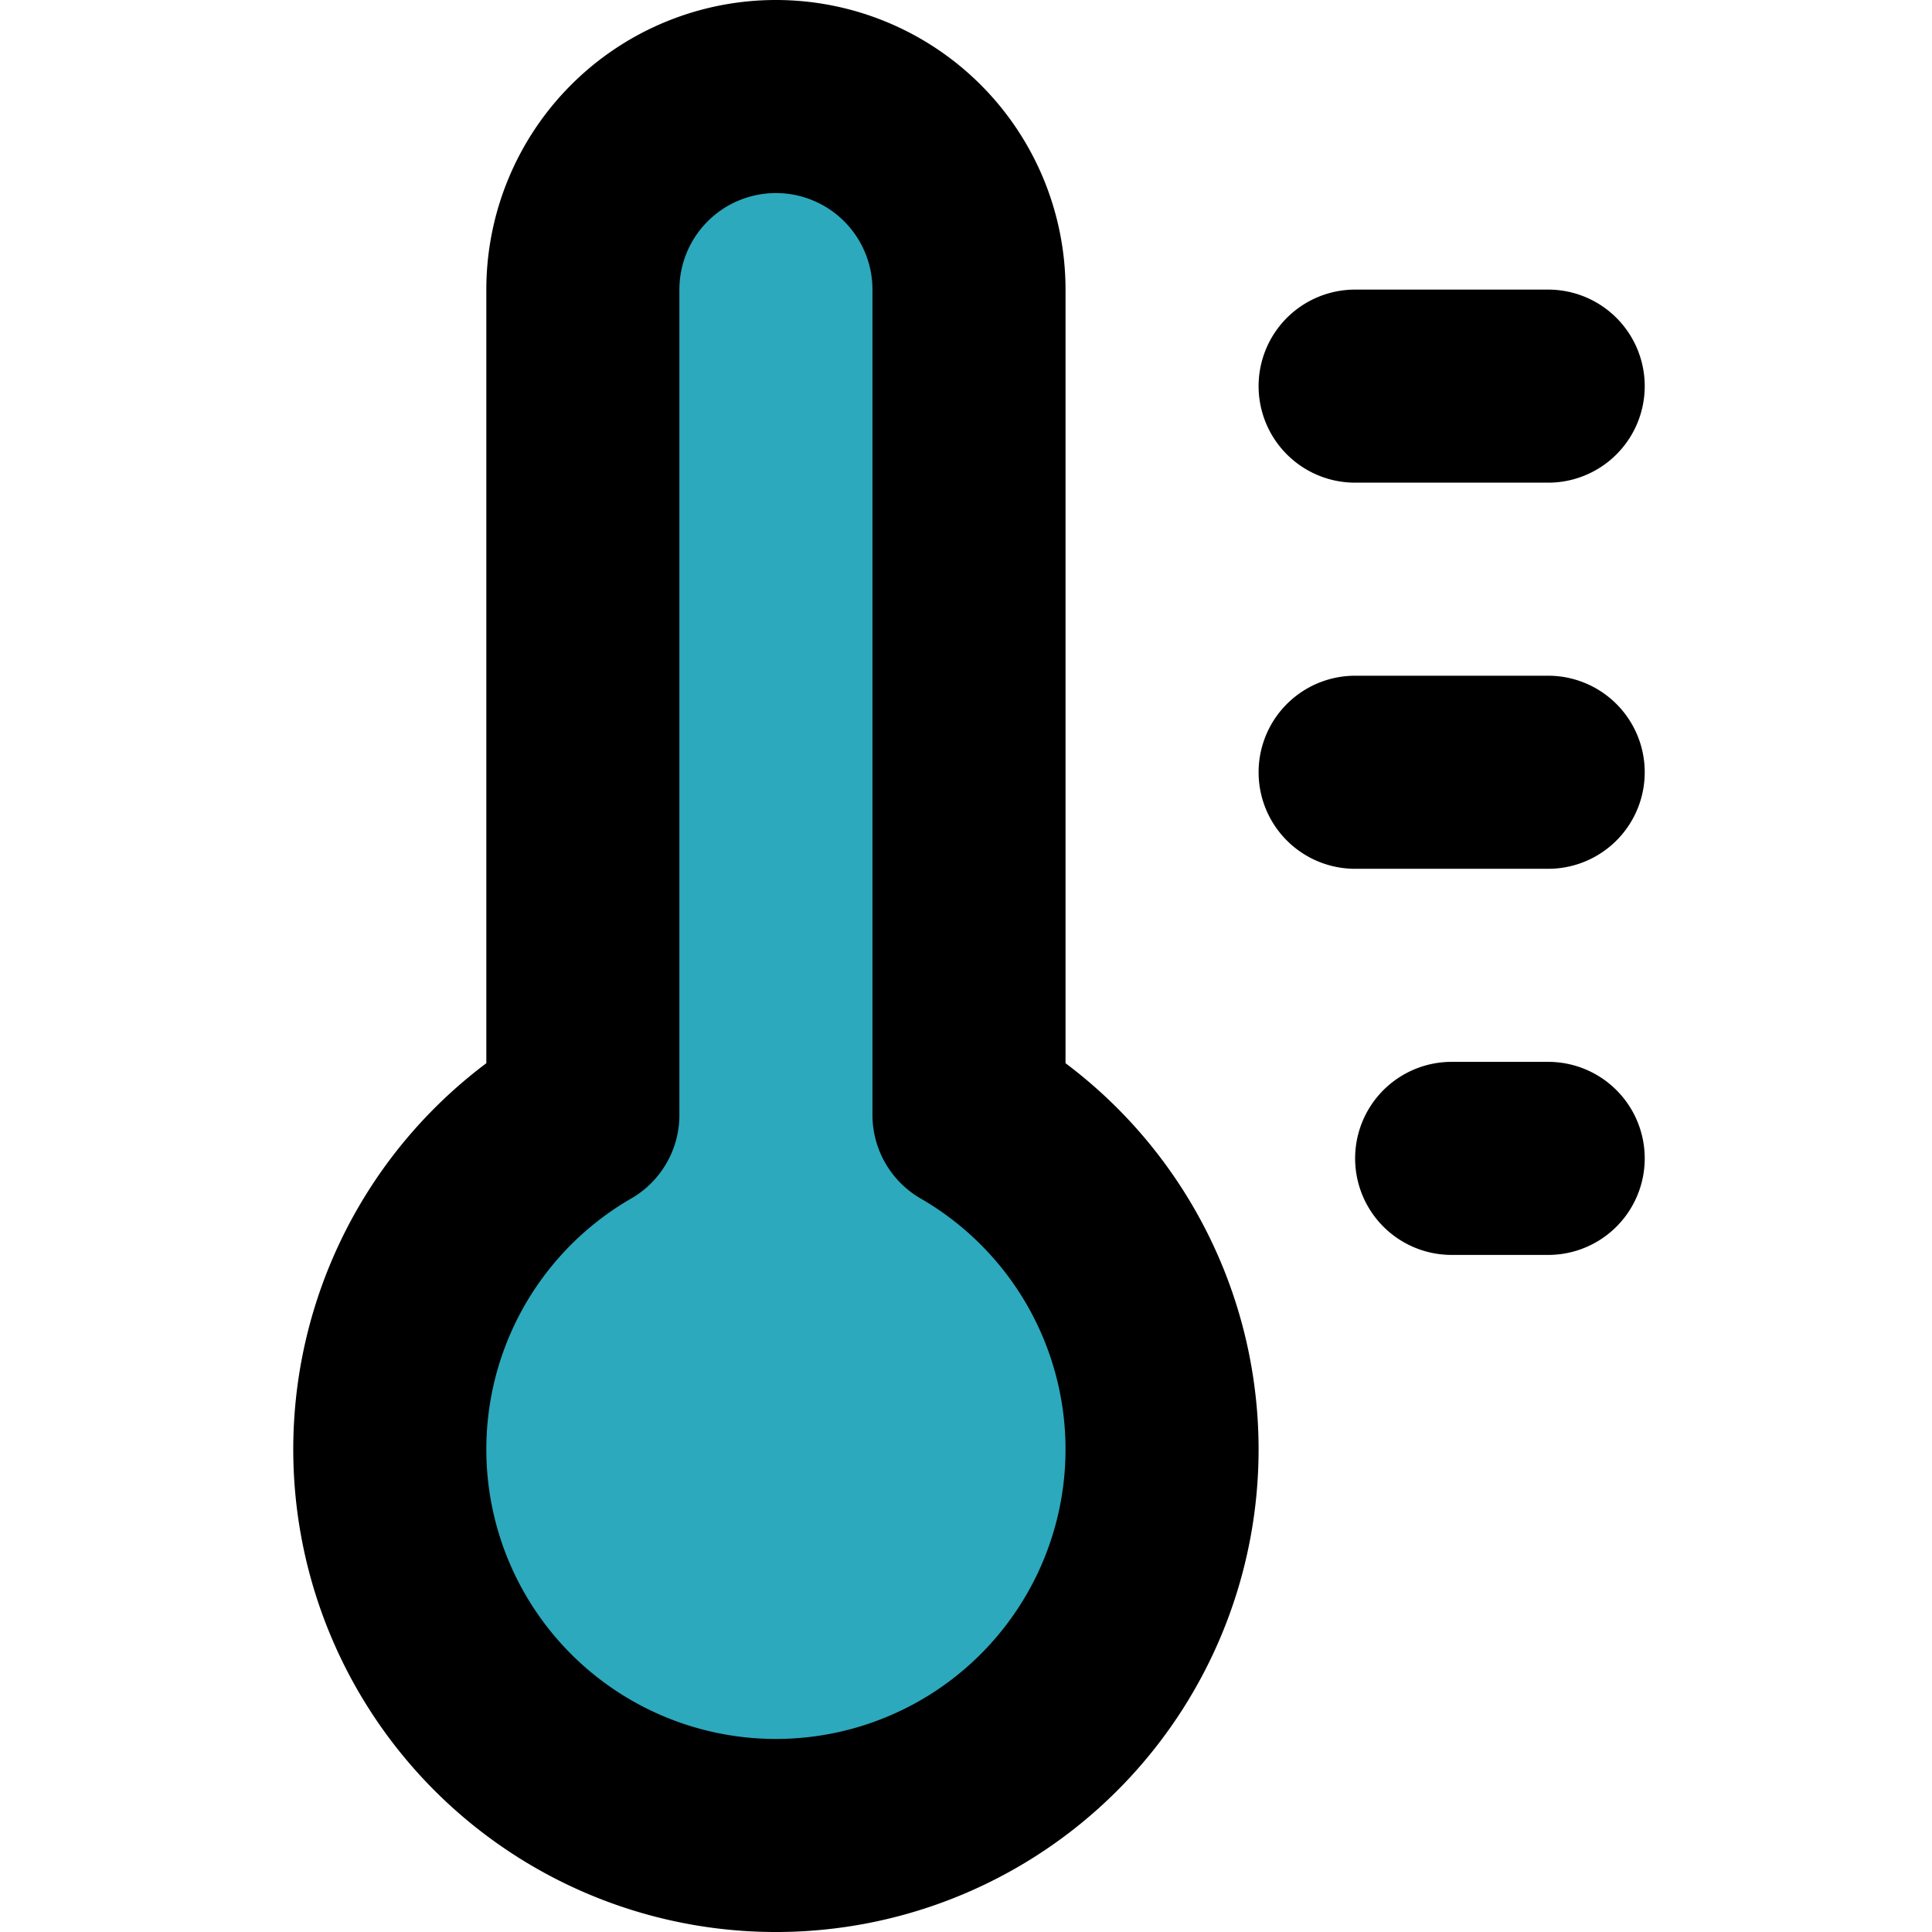
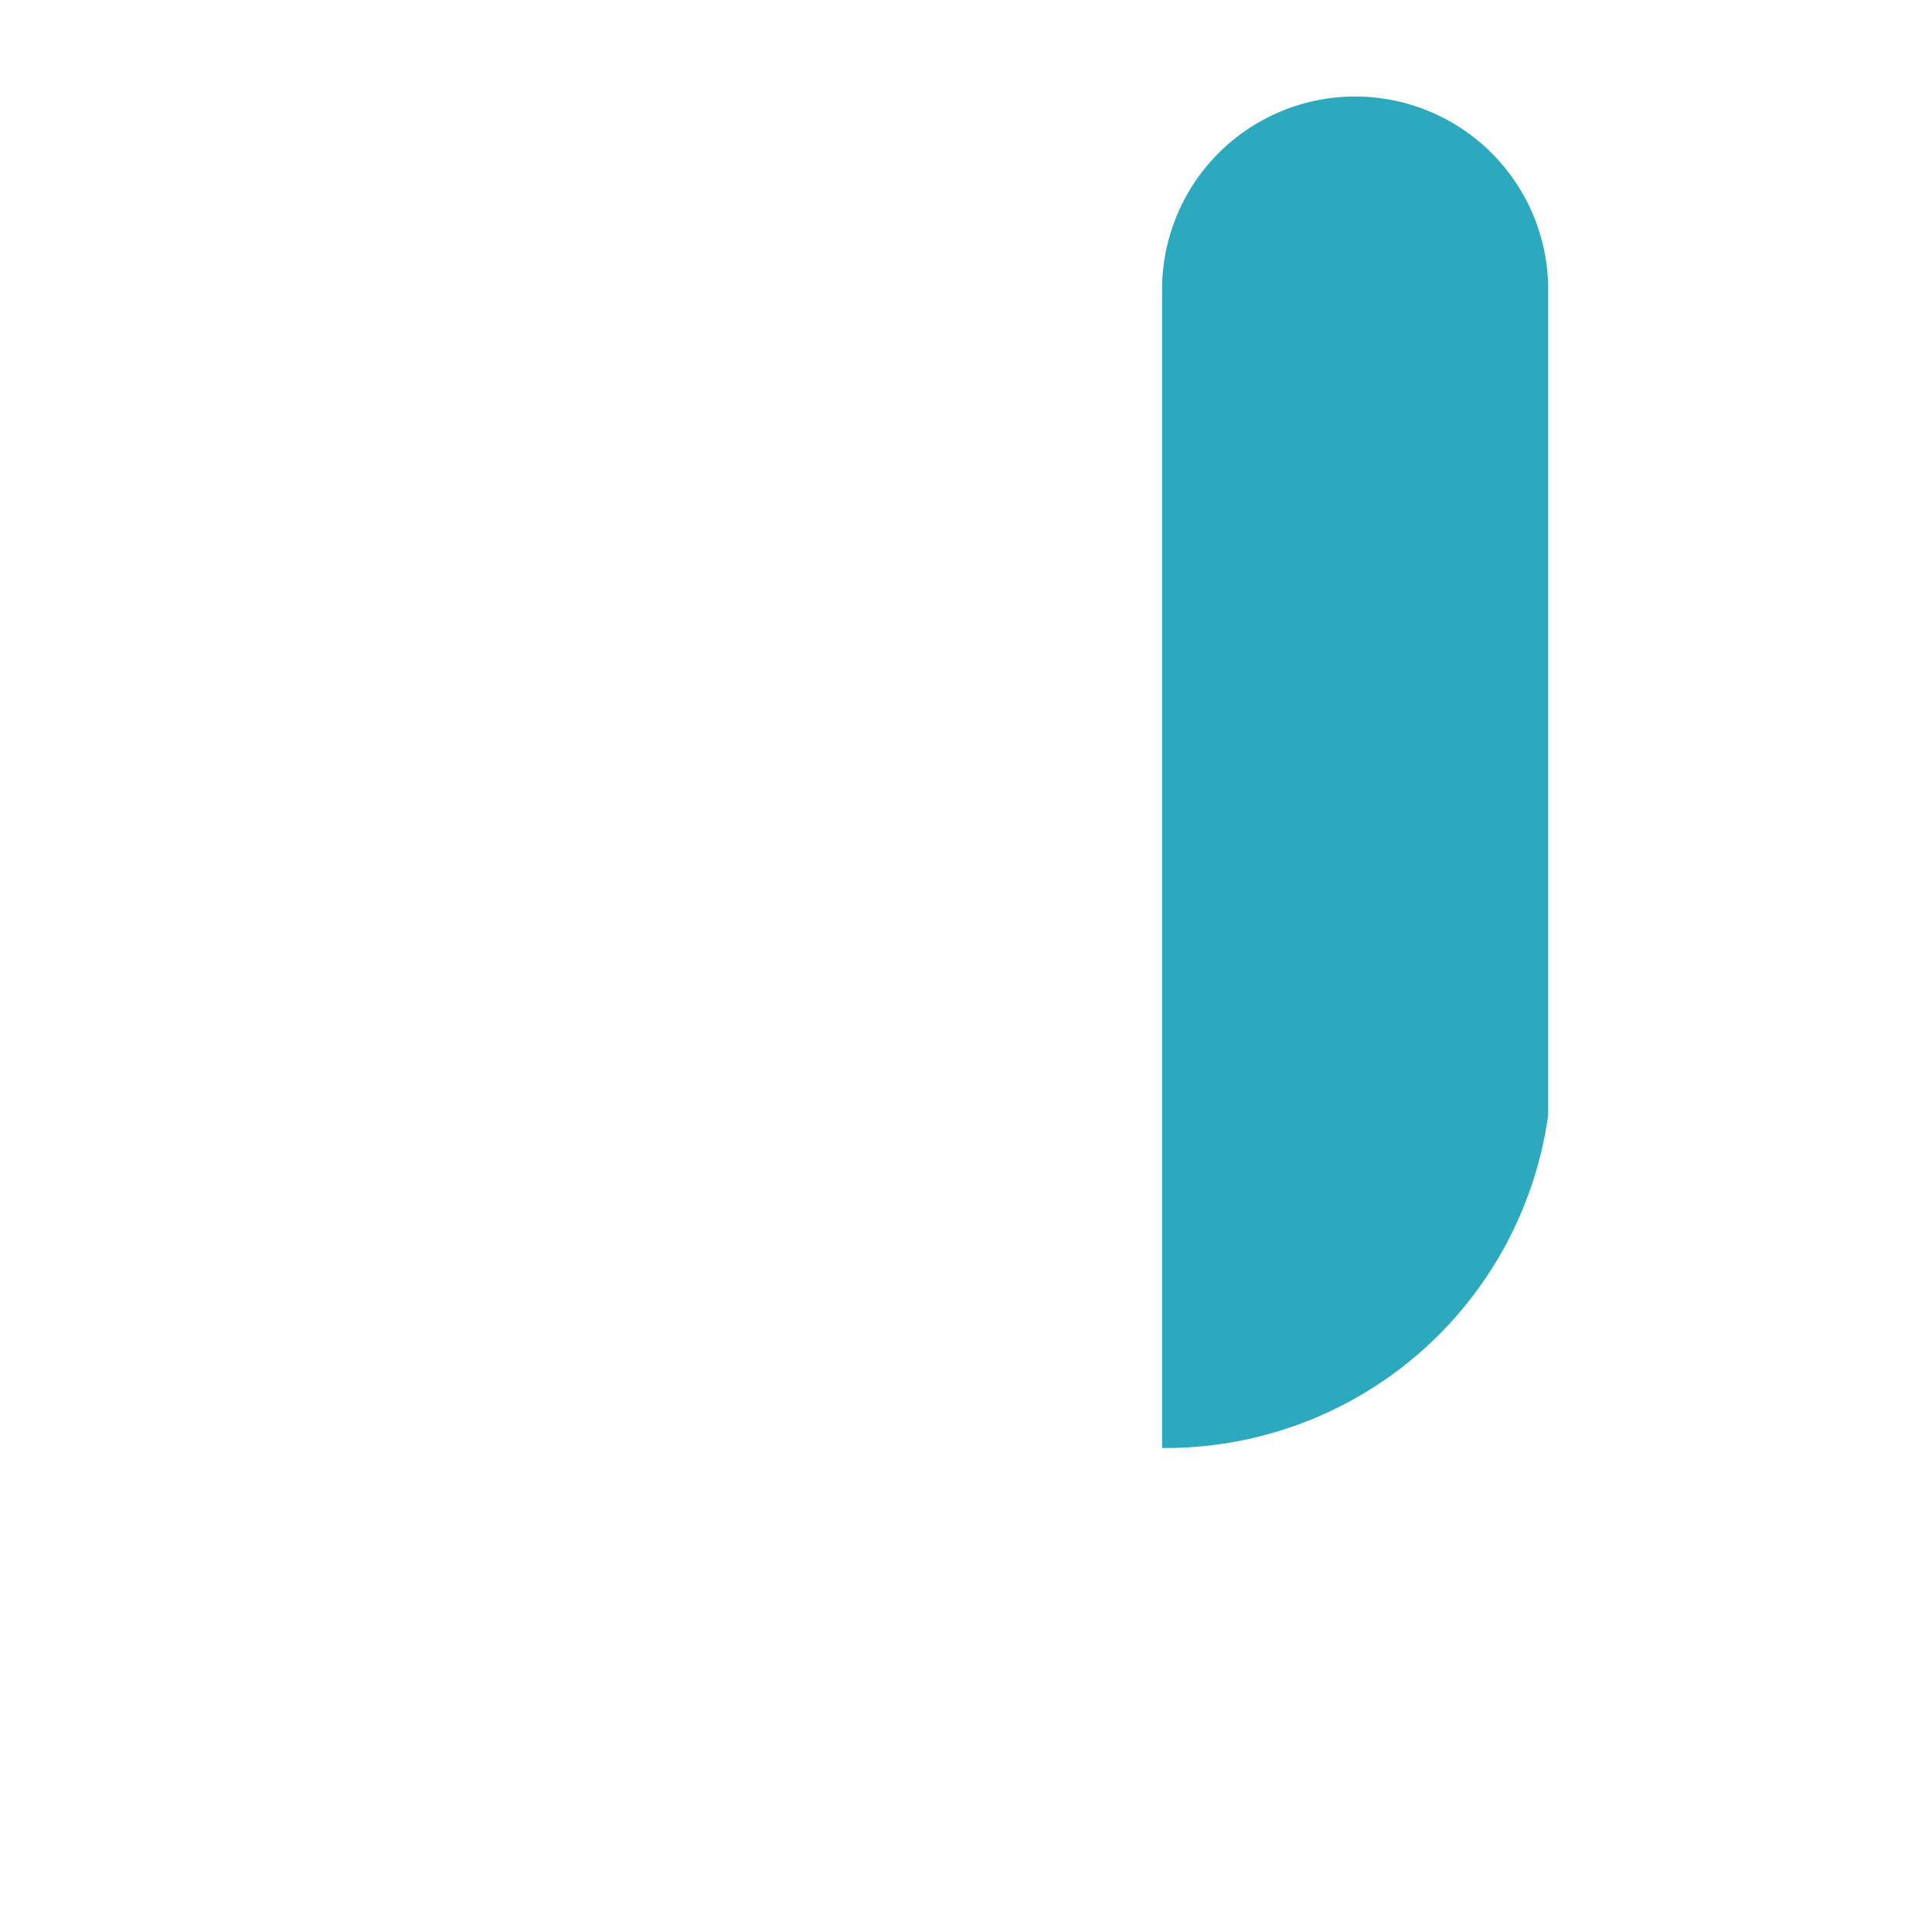
<svg xmlns="http://www.w3.org/2000/svg" width="800px" height="800px" viewBox="-2.98 0 20.014 20.014">
  <g id="thermometer-4" transform="translate(-4.942 -2)">
-     <path id="secondary" fill="#2ca9bc" d="M14,17a4,4,0,1,1-6-3.45V5a2,2,0,0,1,4,0v8.55A4,4,0,0,1,14,17Z" />
-     <path id="primary" d="M16,6h2m-2,4h2m-1,4h1m-6-.45V5A2,2,0,0,0,8,5v8.55a4,4,0,1,0,4,0Z" fill="none" stroke="#000000" stroke-linecap="round" stroke-linejoin="round" stroke-width="2" />
+     <path id="secondary" fill="#2ca9bc" d="M14,17V5a2,2,0,0,1,4,0v8.55A4,4,0,0,1,14,17Z" />
  </g>
</svg>